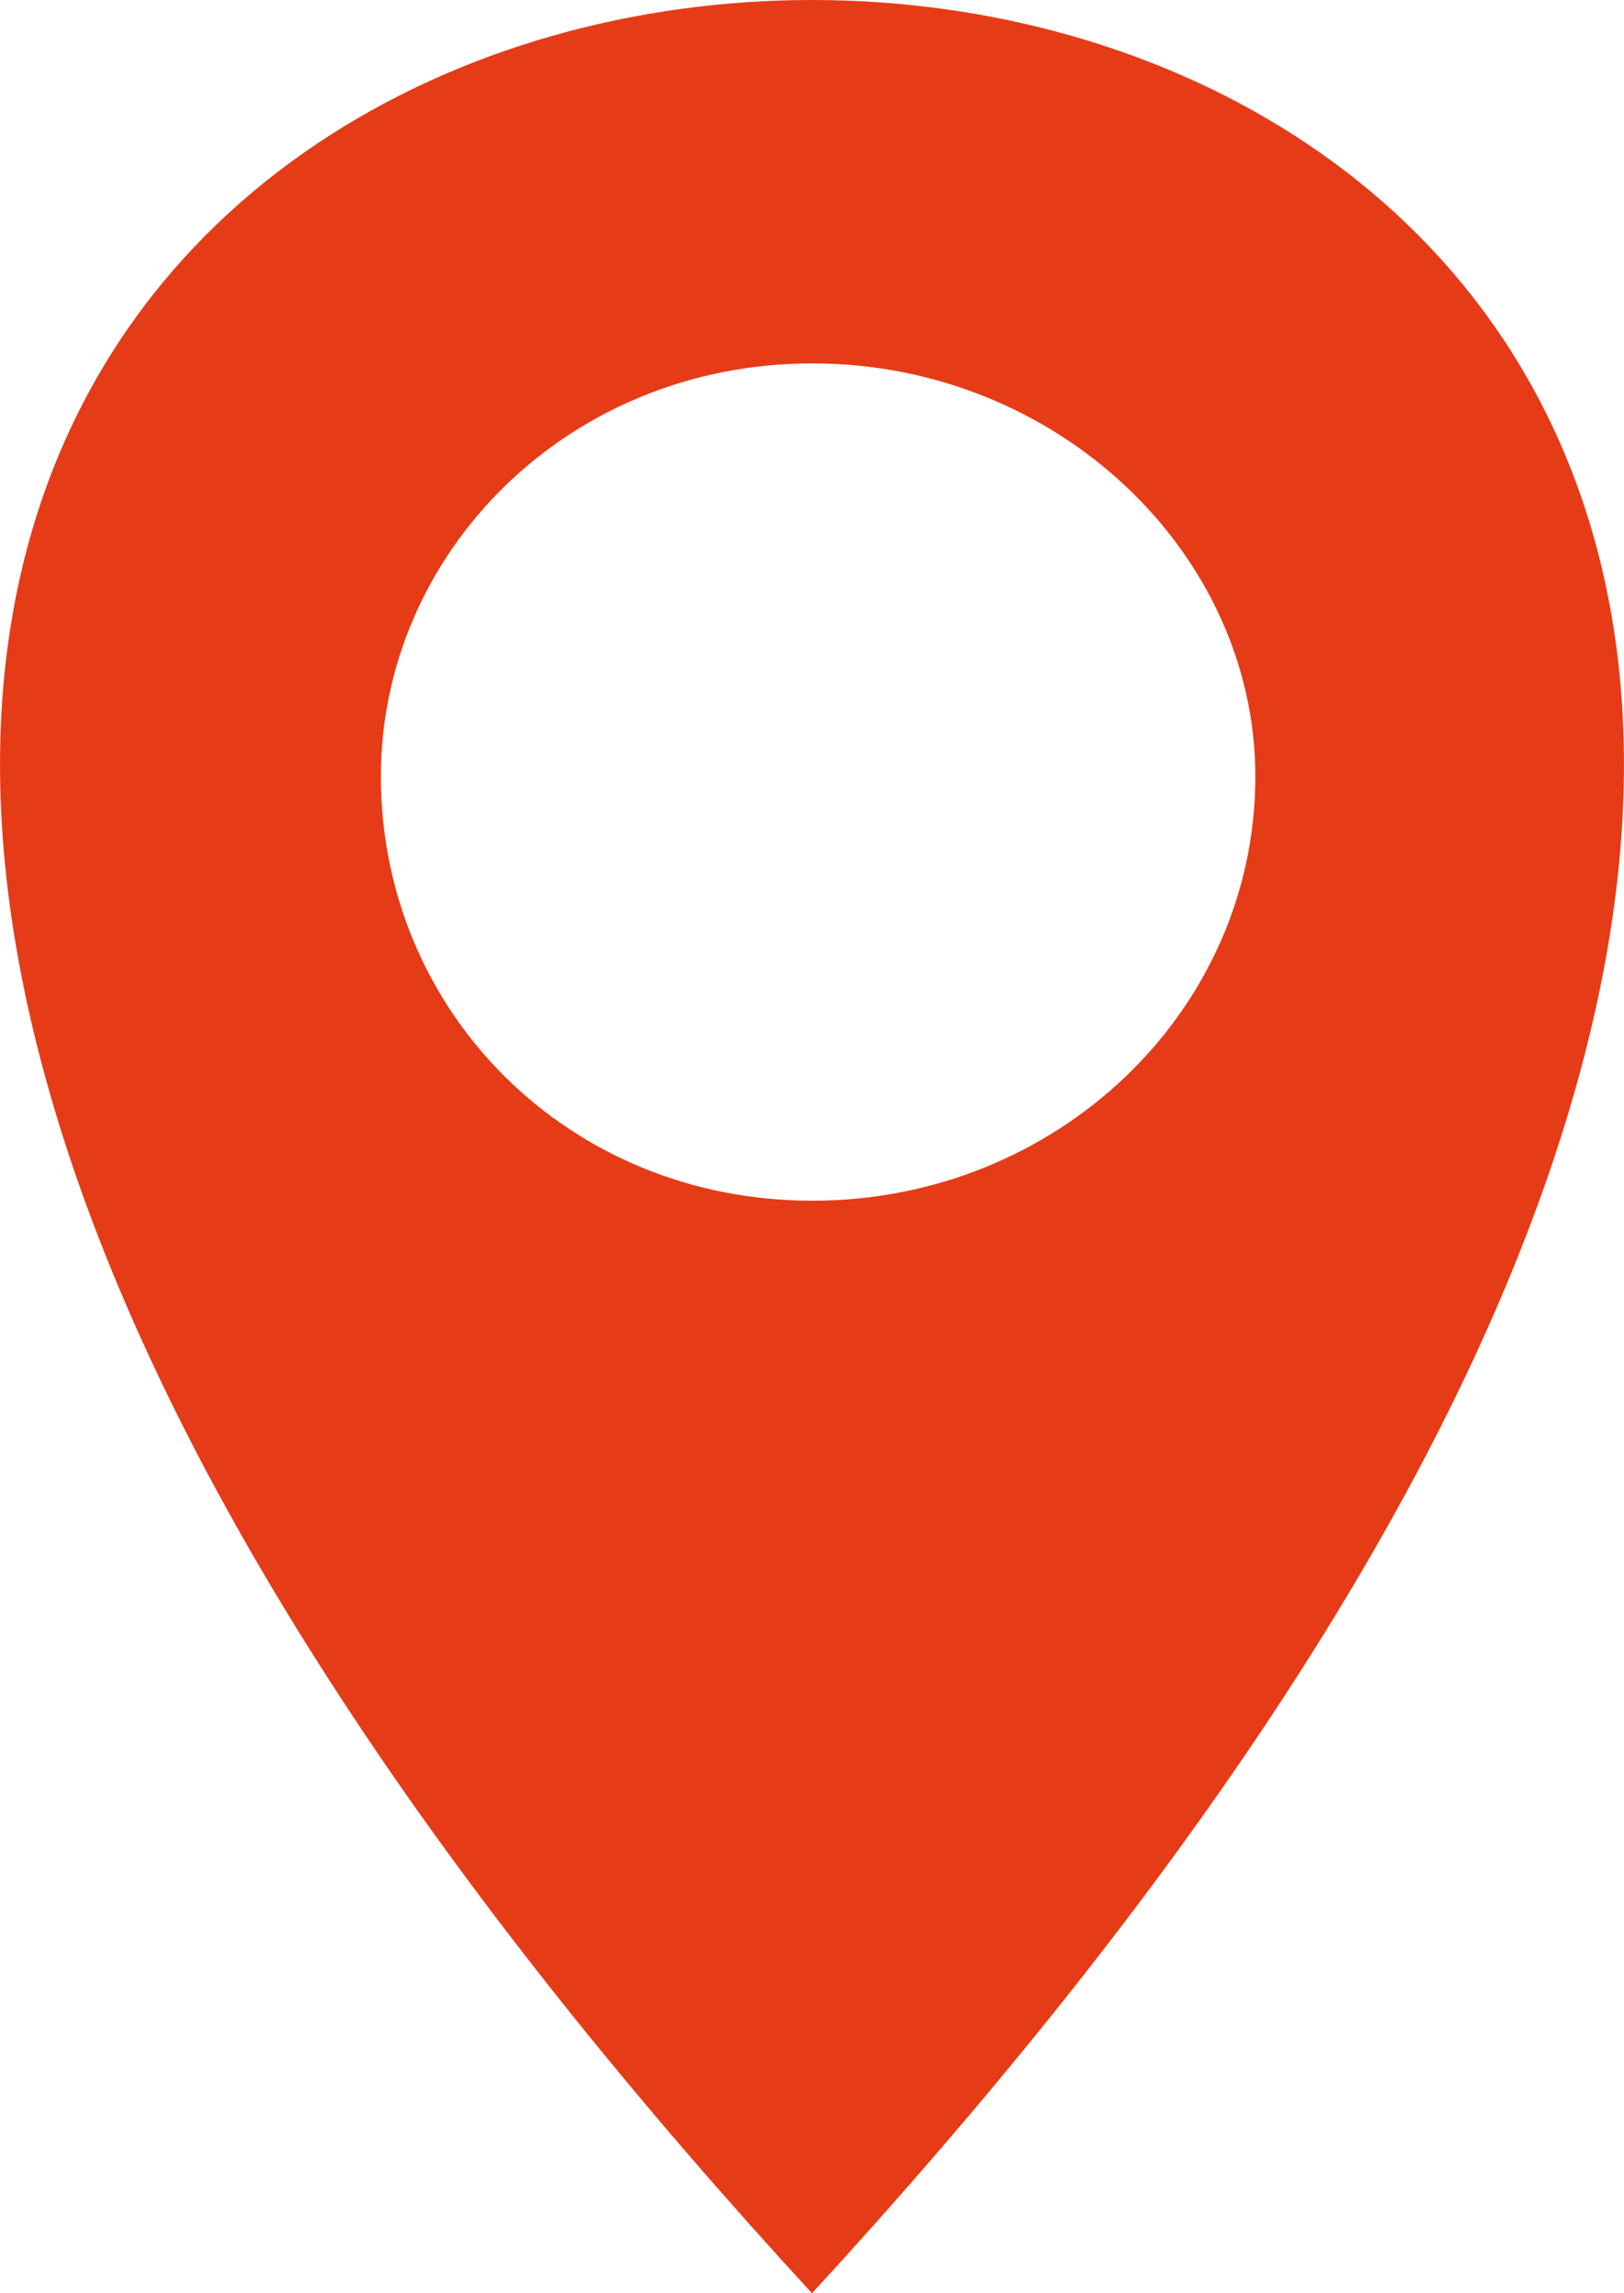
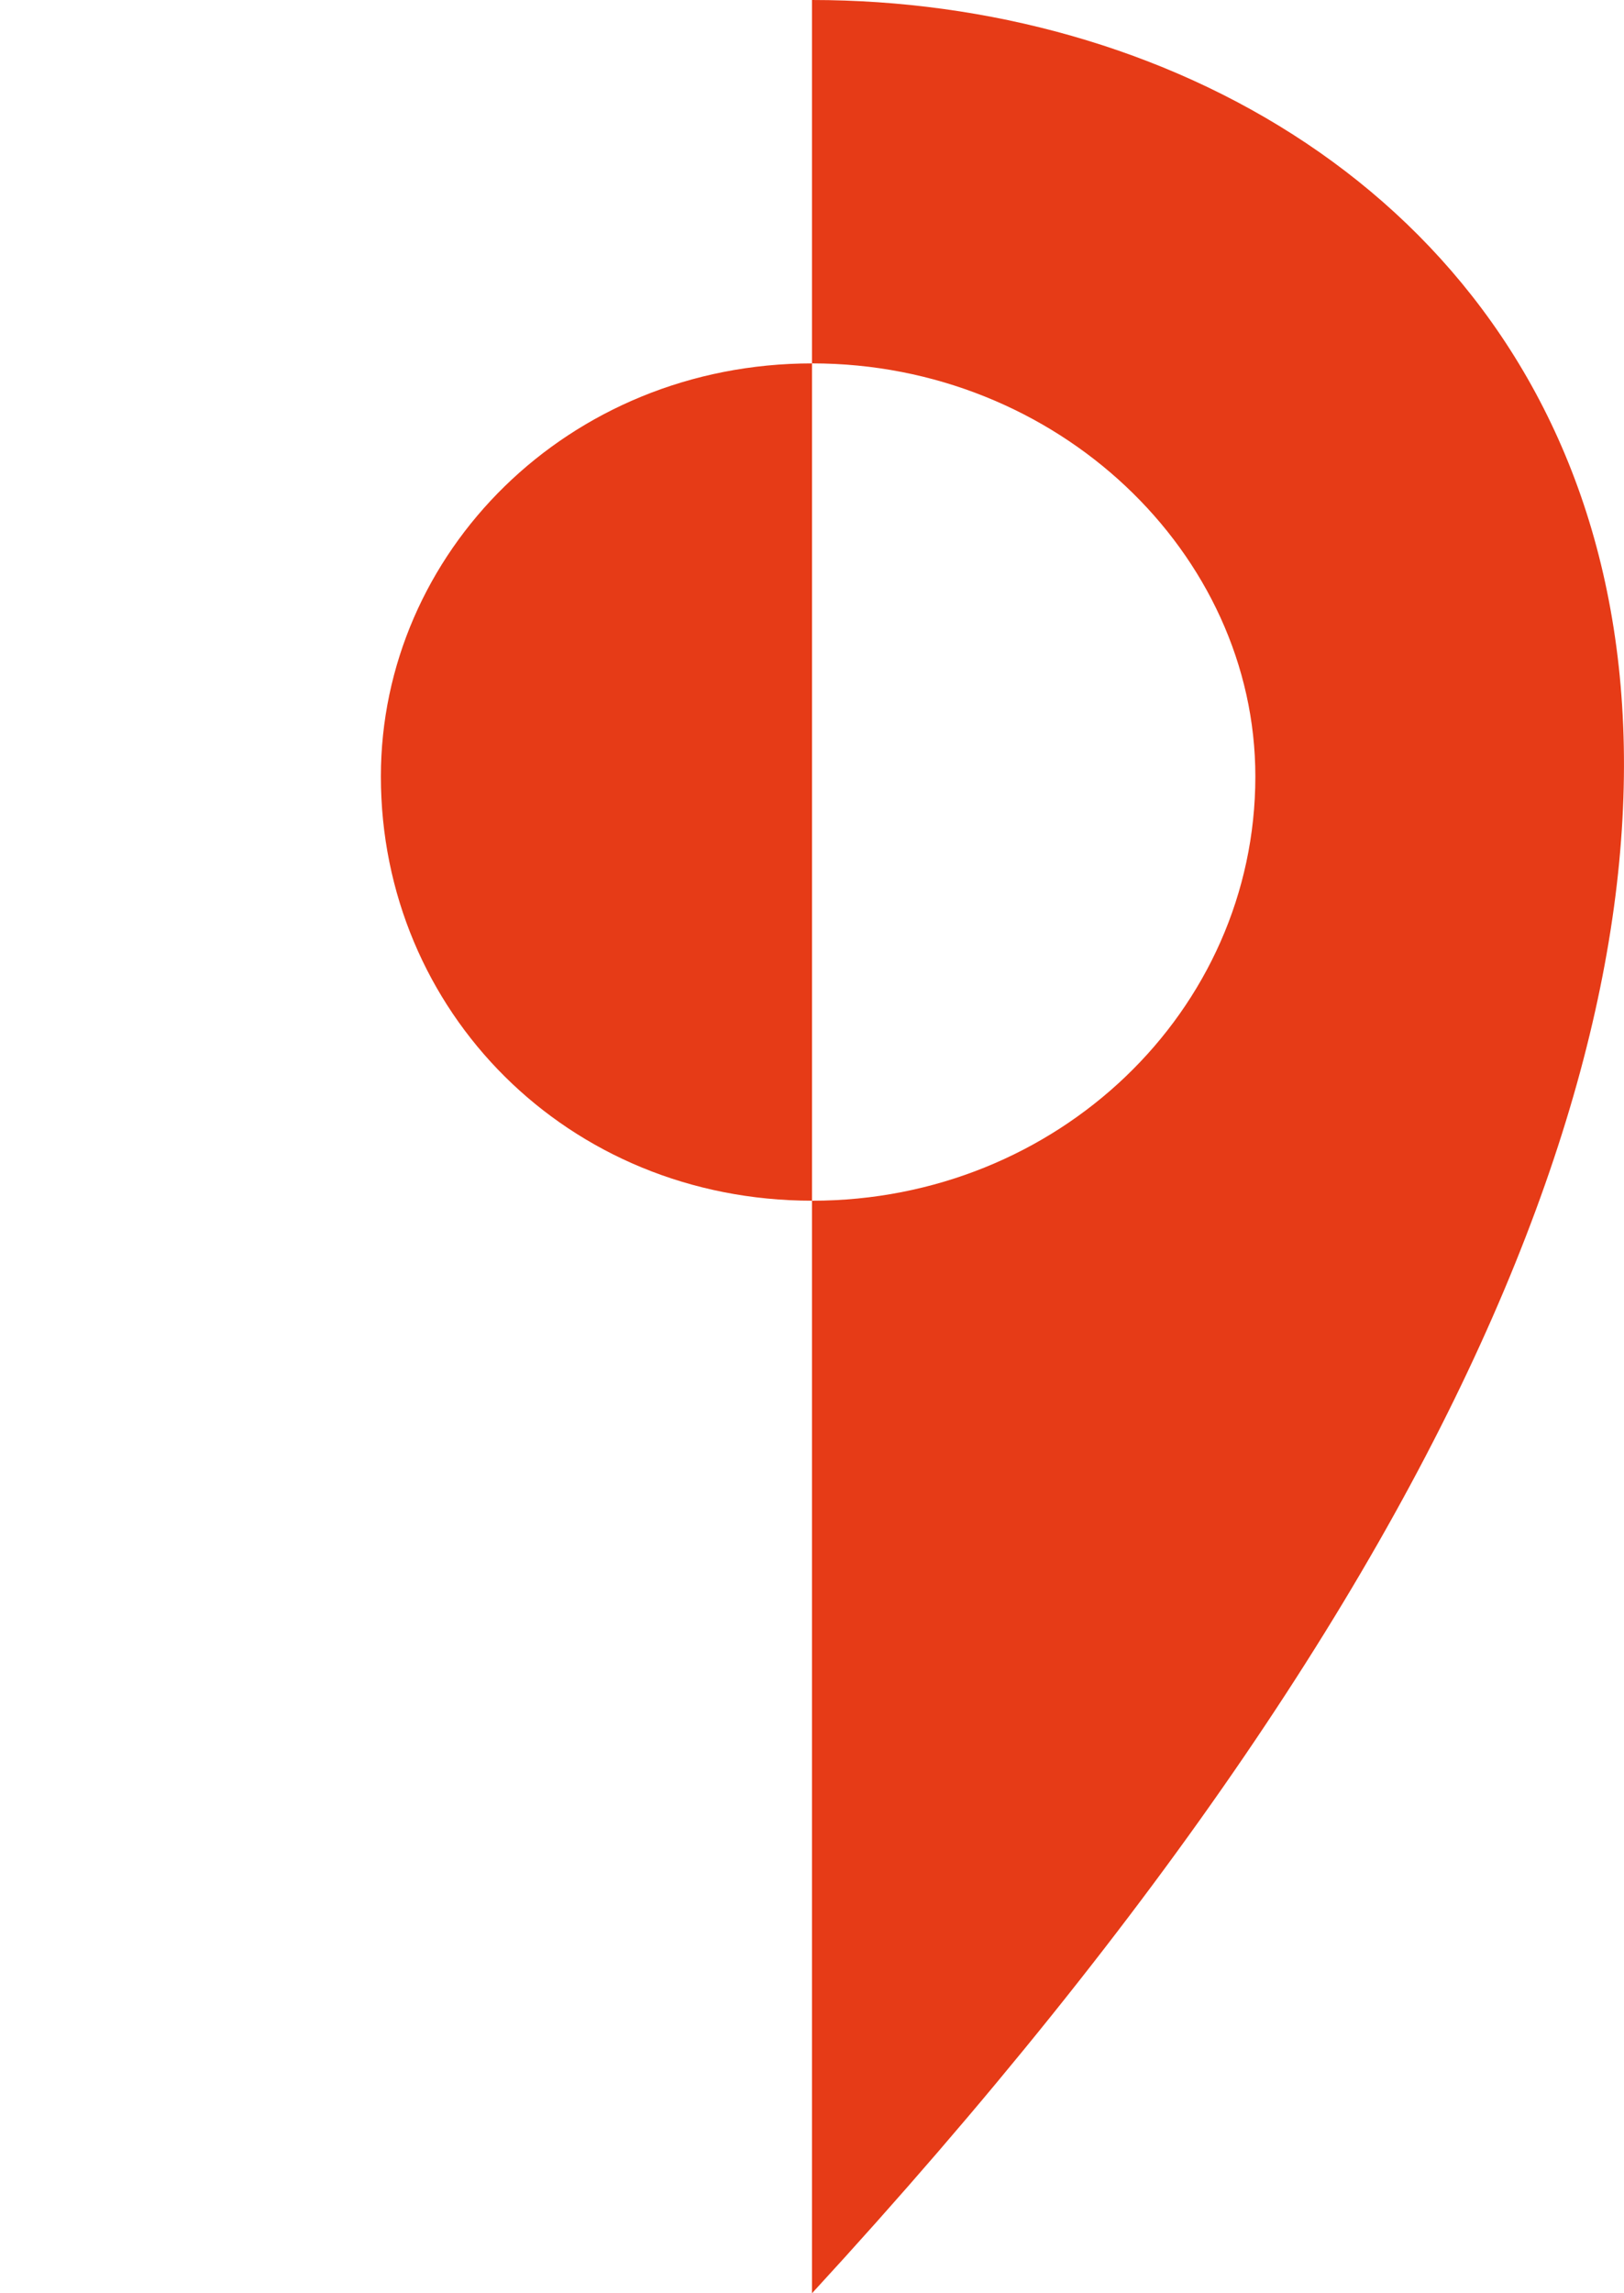
<svg xmlns="http://www.w3.org/2000/svg" width="17" height="24" viewBox="0 0 17 24">
-   <path fill="#e63b17" fill-rule="evenodd" d="M8.503 12.566c-2.563 0-4.516-1.986-4.516-4.44 0-2.336 1.953-4.323 4.516-4.323 2.564 0 4.638 1.987 4.638 4.323 0 2.454-2.074 4.44-4.638 4.44M8.5 24c14.722-16 7.361-24 0-24s-14.722 8 0 24" />
+   <path fill="#e63b17" fill-rule="evenodd" d="M8.503 12.566c-2.563 0-4.516-1.986-4.516-4.44 0-2.336 1.953-4.323 4.516-4.323 2.564 0 4.638 1.987 4.638 4.323 0 2.454-2.074 4.44-4.638 4.44M8.5 24c14.722-16 7.361-24 0-24" />
</svg>